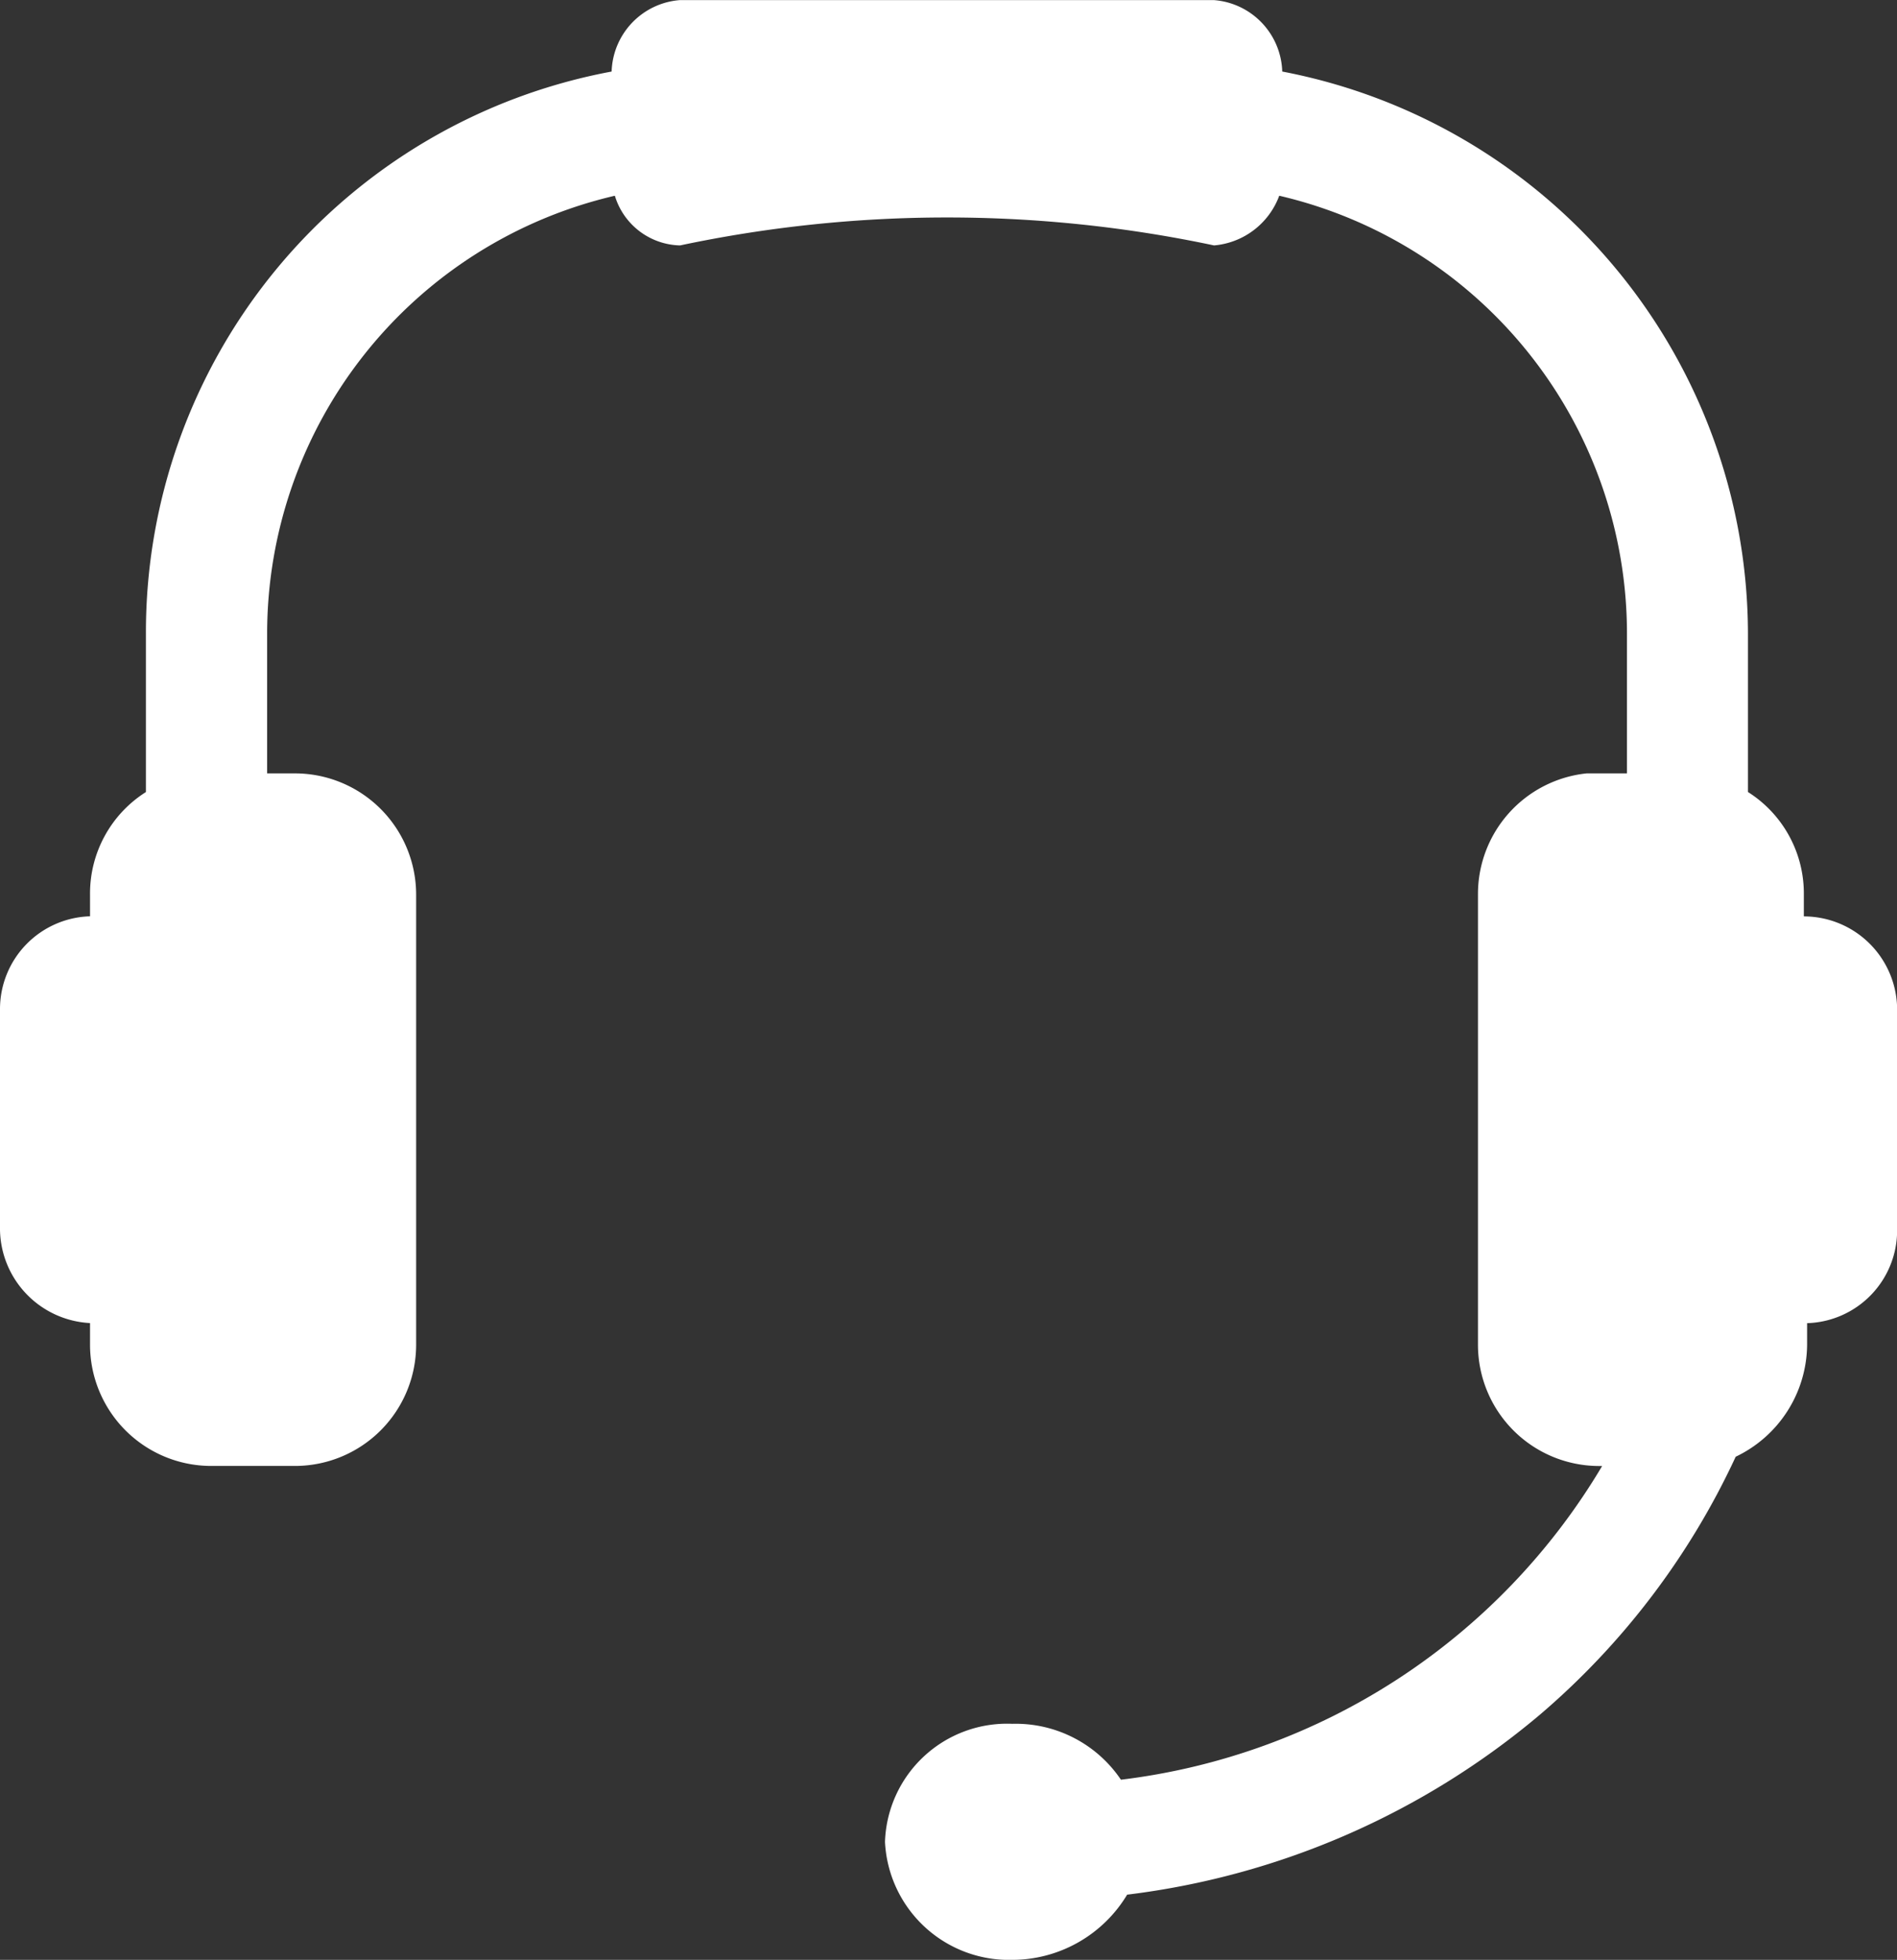
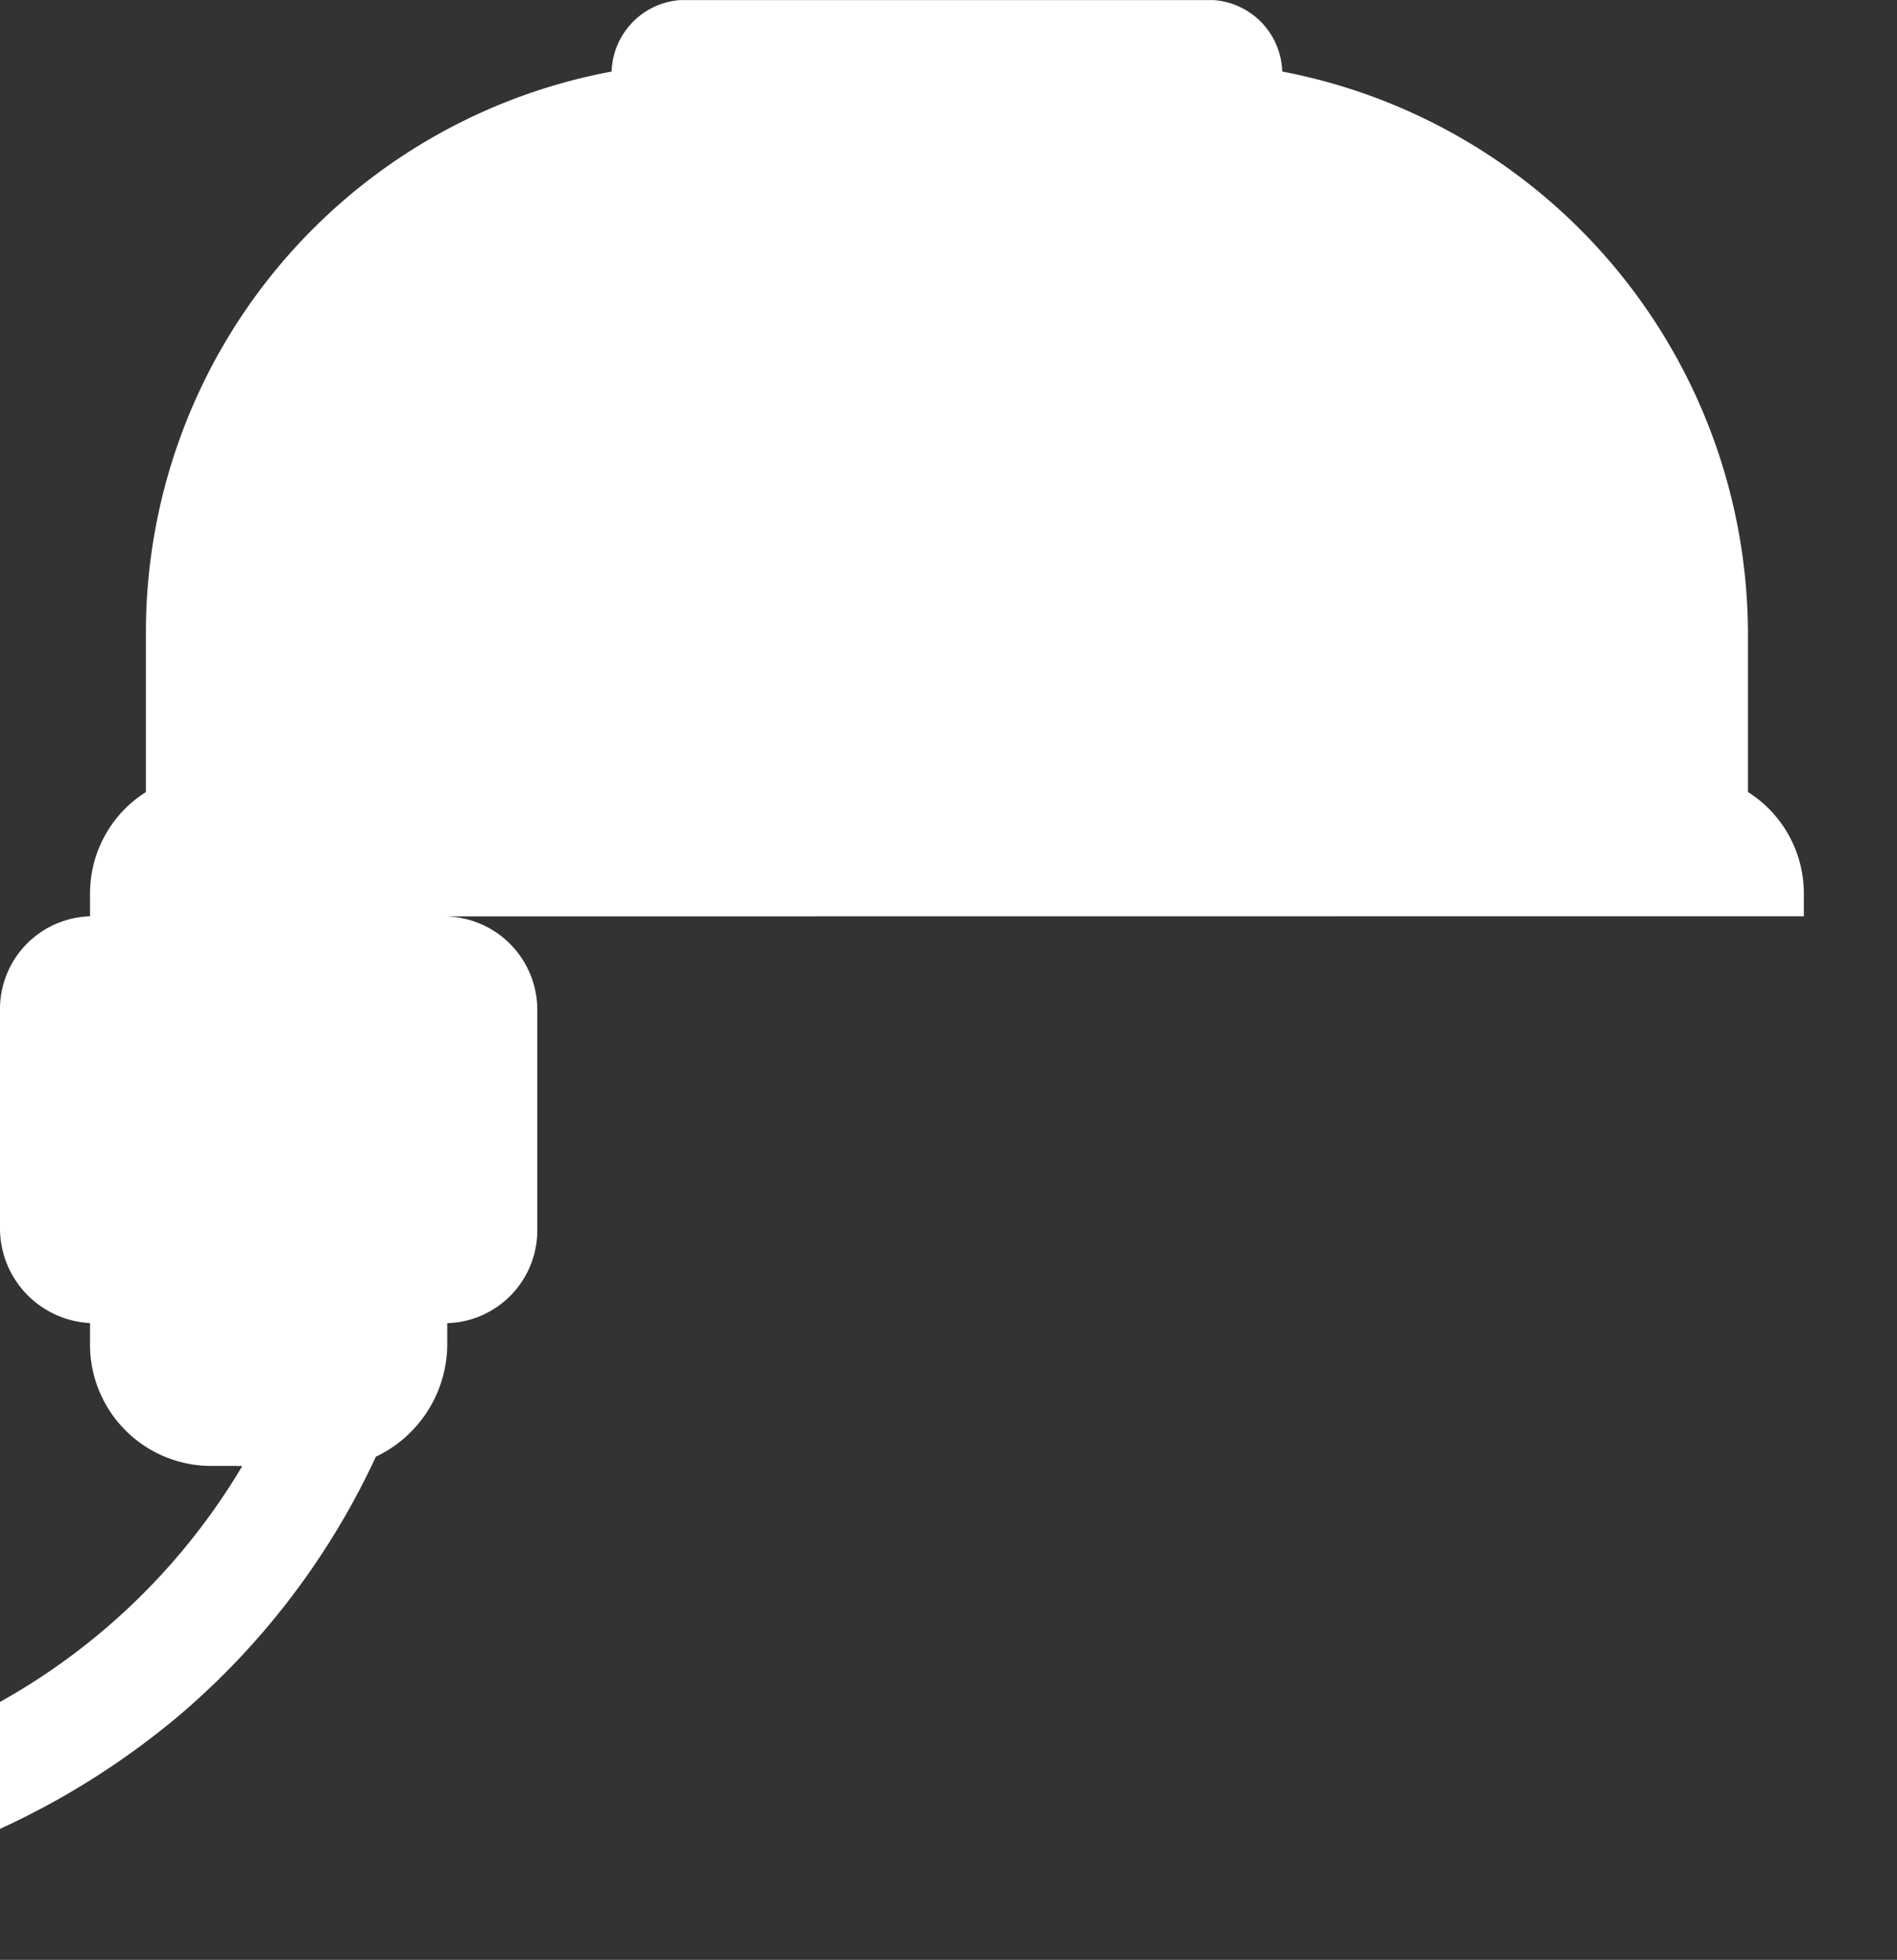
<svg xmlns="http://www.w3.org/2000/svg" width="57.059" height="58.926" viewBox="0 0 57.059 58.926">
  <rect x="0" y="0" width="57.059" height="58.926" fill="#333333" stroke="none" />
-   <path id="Path_9807" data-name="Path 9807" d="M137.382,31.919v-.654a3.608,3.608,0,0,0-1.681-3.082V23.421a17.24,17.24,0,0,0-14.008-16.9,2.224,2.224,0,0,0-2.054-2.148H103.576a2.224,2.224,0,0,0-2.054,2.148,17.15,17.15,0,0,0-14.008,16.9v4.763a3.608,3.608,0,0,0-1.681,3.082v.654a2.791,2.791,0,0,0-2.708,2.8v6.63a2.855,2.855,0,0,0,2.708,2.8v.654a3.646,3.646,0,0,0,3.642,3.642H92a3.646,3.646,0,0,0,3.642-3.642V31.265A3.647,3.647,0,0,0,92,27.623h-.84v-4.2a13.524,13.524,0,0,1,10.459-13.168,2.1,2.1,0,0,0,1.961,1.494,38.791,38.791,0,0,1,16.062,0,2.3,2.3,0,0,0,1.961-1.494,13.524,13.524,0,0,1,10.459,13.168v4.2h-1.214a3.648,3.648,0,0,0-3.268,3.642V44.806a3.647,3.647,0,0,0,3.642,3.642h.093a19.567,19.567,0,0,1-14.474,9.432,3.818,3.818,0,0,0-3.268-1.681,3.675,3.675,0,0,0-3.829,3.549,3.735,3.735,0,0,0,3.829,3.549,4.044,4.044,0,0,0,3.455-1.961,23.713,23.713,0,0,0,12.421-5.416,22.8,22.8,0,0,0,5.883-7.751,3.761,3.761,0,0,0,2.148-3.362v-.654a2.791,2.791,0,0,0,2.708-2.8v-6.63a2.81,2.81,0,0,0-2.8-2.8Z" transform="translate(-83.125 -4.37)" fill="#fff" />
+   <path id="Path_9807" data-name="Path 9807" d="M137.382,31.919v-.654a3.608,3.608,0,0,0-1.681-3.082V23.421a17.24,17.24,0,0,0-14.008-16.9,2.224,2.224,0,0,0-2.054-2.148H103.576a2.224,2.224,0,0,0-2.054,2.148,17.15,17.15,0,0,0-14.008,16.9v4.763a3.608,3.608,0,0,0-1.681,3.082v.654a2.791,2.791,0,0,0-2.708,2.8v6.63a2.855,2.855,0,0,0,2.708,2.8v.654a3.646,3.646,0,0,0,3.642,3.642H92a3.646,3.646,0,0,0,3.642-3.642V31.265A3.647,3.647,0,0,0,92,27.623h-.84v-4.2v4.2h-1.214a3.648,3.648,0,0,0-3.268,3.642V44.806a3.647,3.647,0,0,0,3.642,3.642h.093a19.567,19.567,0,0,1-14.474,9.432,3.818,3.818,0,0,0-3.268-1.681,3.675,3.675,0,0,0-3.829,3.549,3.735,3.735,0,0,0,3.829,3.549,4.044,4.044,0,0,0,3.455-1.961,23.713,23.713,0,0,0,12.421-5.416,22.8,22.8,0,0,0,5.883-7.751,3.761,3.761,0,0,0,2.148-3.362v-.654a2.791,2.791,0,0,0,2.708-2.8v-6.63a2.81,2.81,0,0,0-2.8-2.8Z" transform="translate(-83.125 -4.37)" fill="#fff" />
</svg>